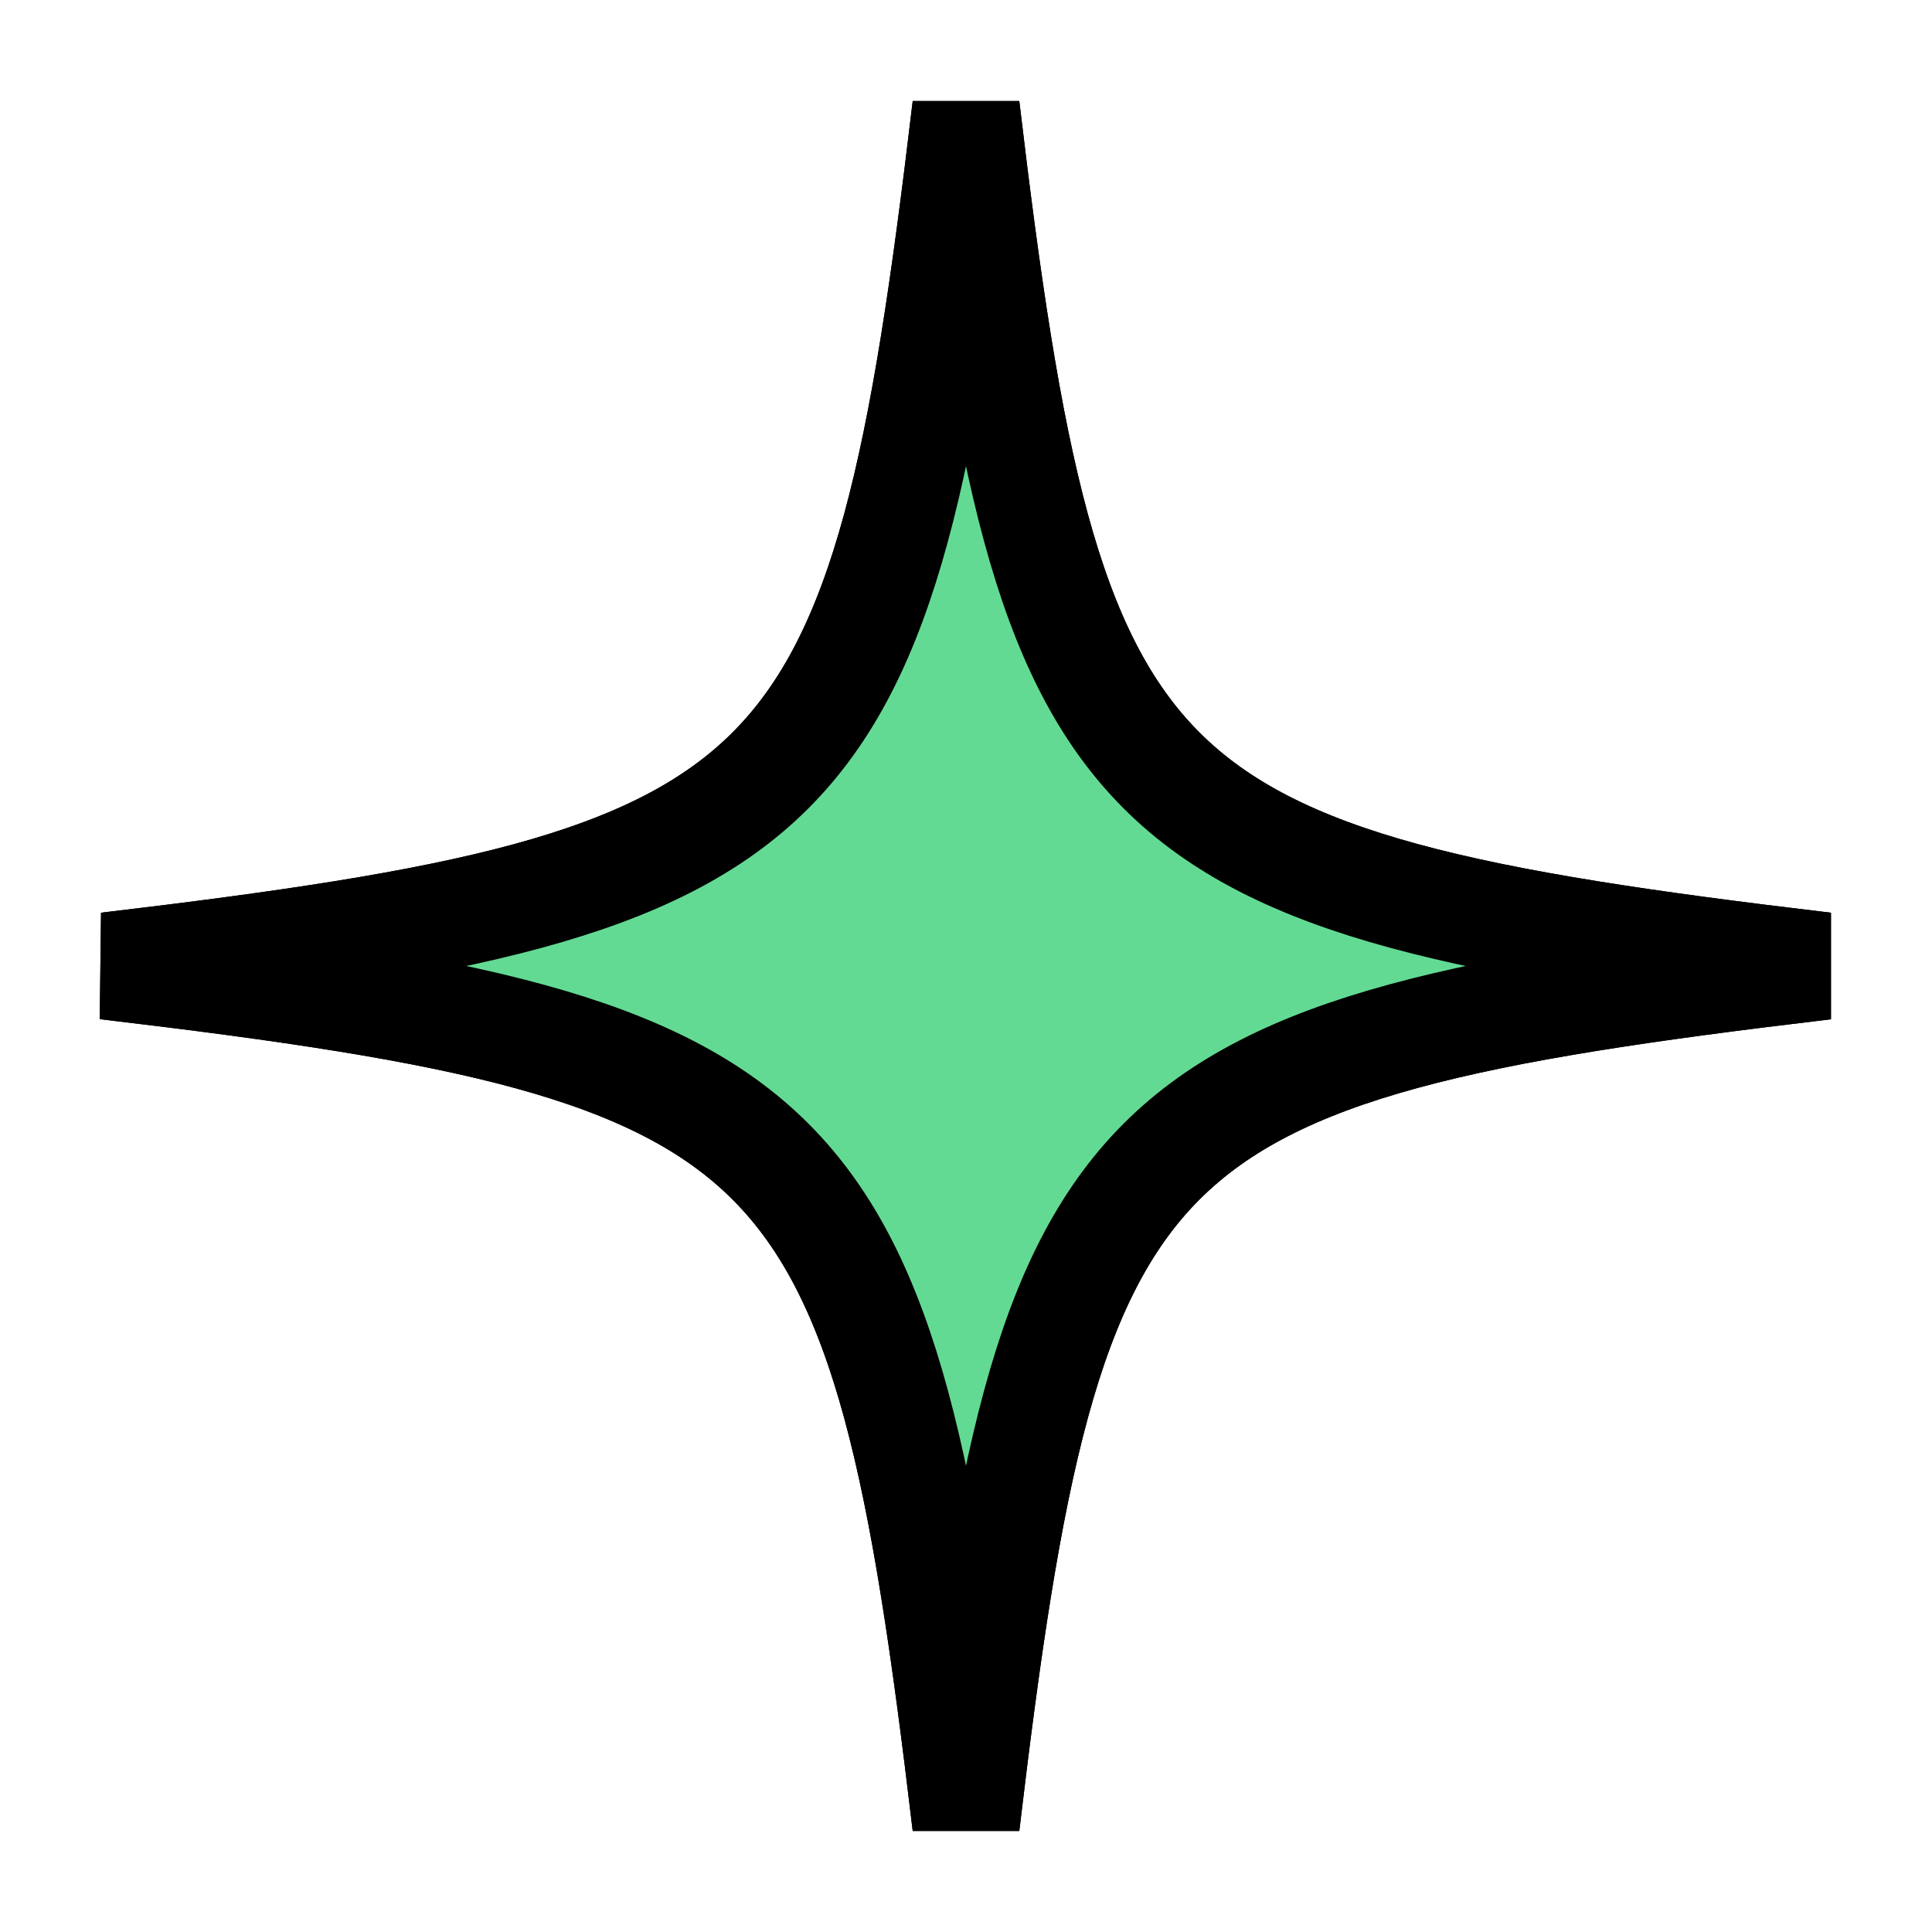
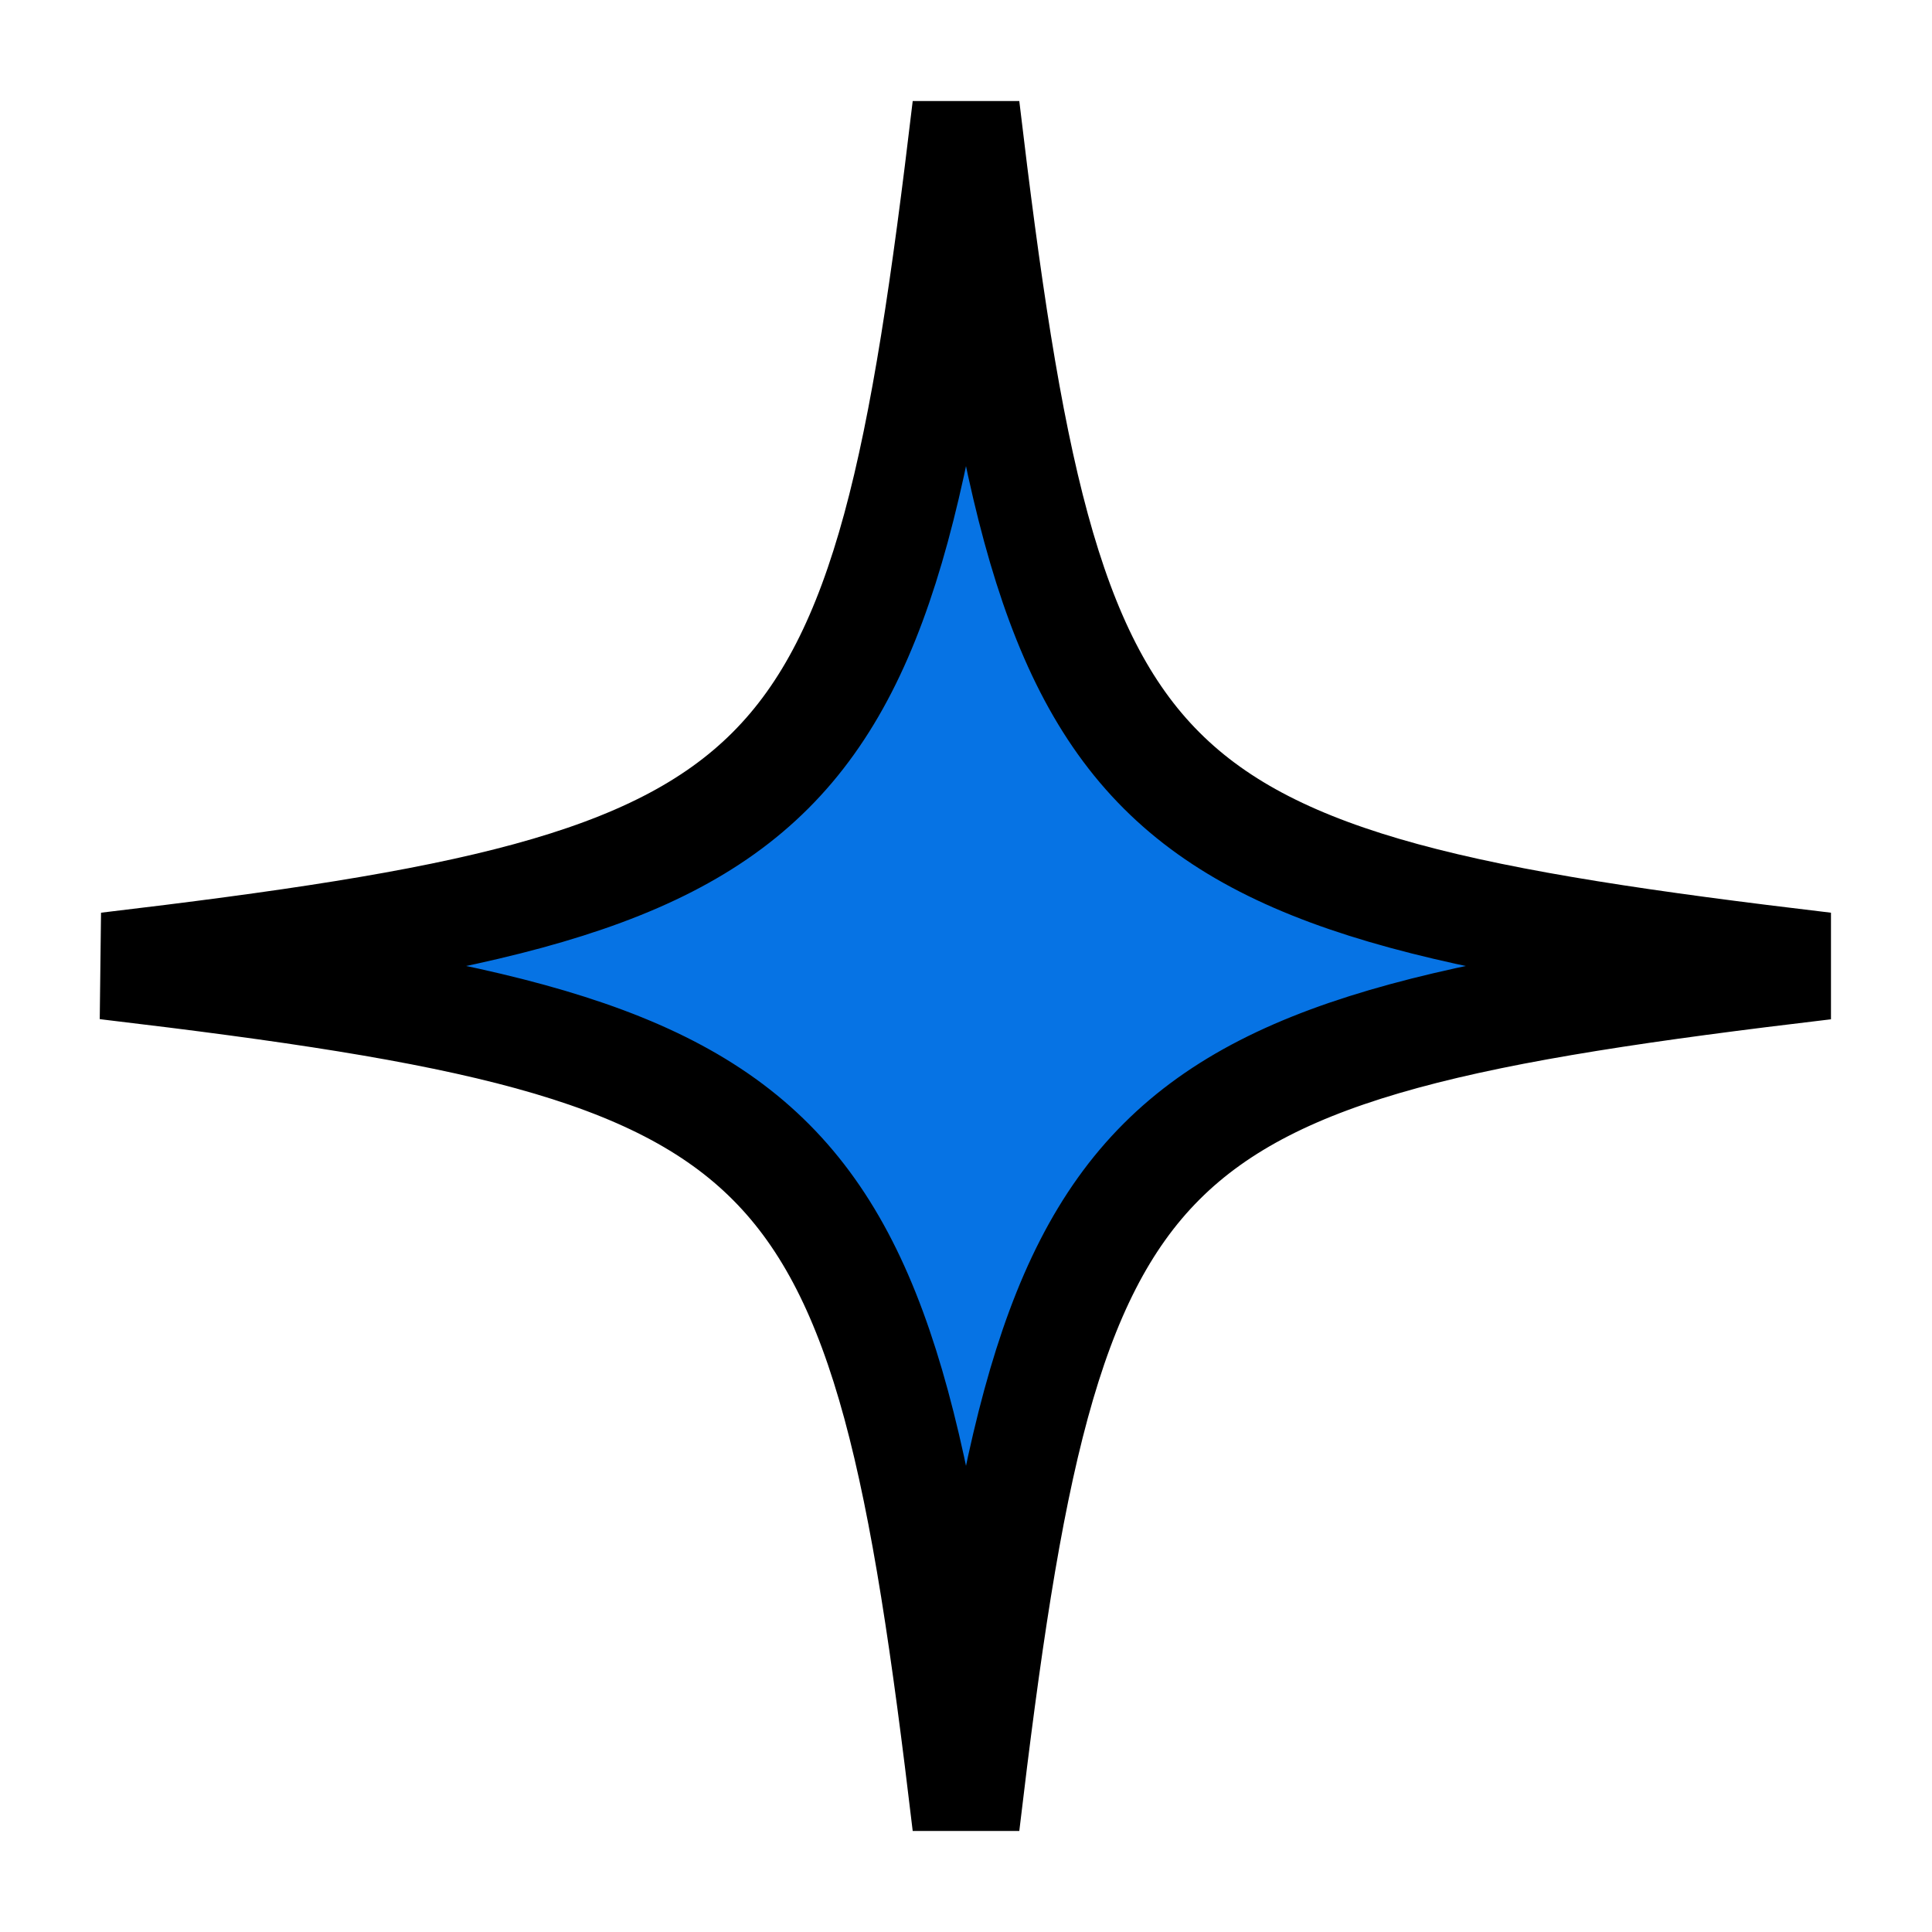
<svg xmlns="http://www.w3.org/2000/svg" width="18" height="18" viewBox="0 0 18 18" fill="none">
  <path fill-rule="evenodd" clip-rule="evenodd" d="M9 1C8.22 7.588 7.588 8.22 1 9C1.014 9.002 1.027 9.003 1.041 9.005C7.591 9.782 8.222 10.426 9 17C9.78 10.412 10.412 9.78 17 9C10.412 8.22 9.78 7.588 9 1Z" fill="#0673E4" stroke="black" />
-   <path fill-rule="evenodd" clip-rule="evenodd" d="M9 1C8.22 7.588 7.588 8.22 1 9C1.014 9.002 1.027 9.003 1.041 9.005C7.591 9.782 8.222 10.426 9 17C9.78 10.412 10.412 9.78 17 9C10.412 8.22 9.78 7.588 9 1Z" fill="#63DA93" stroke="black" />
</svg>